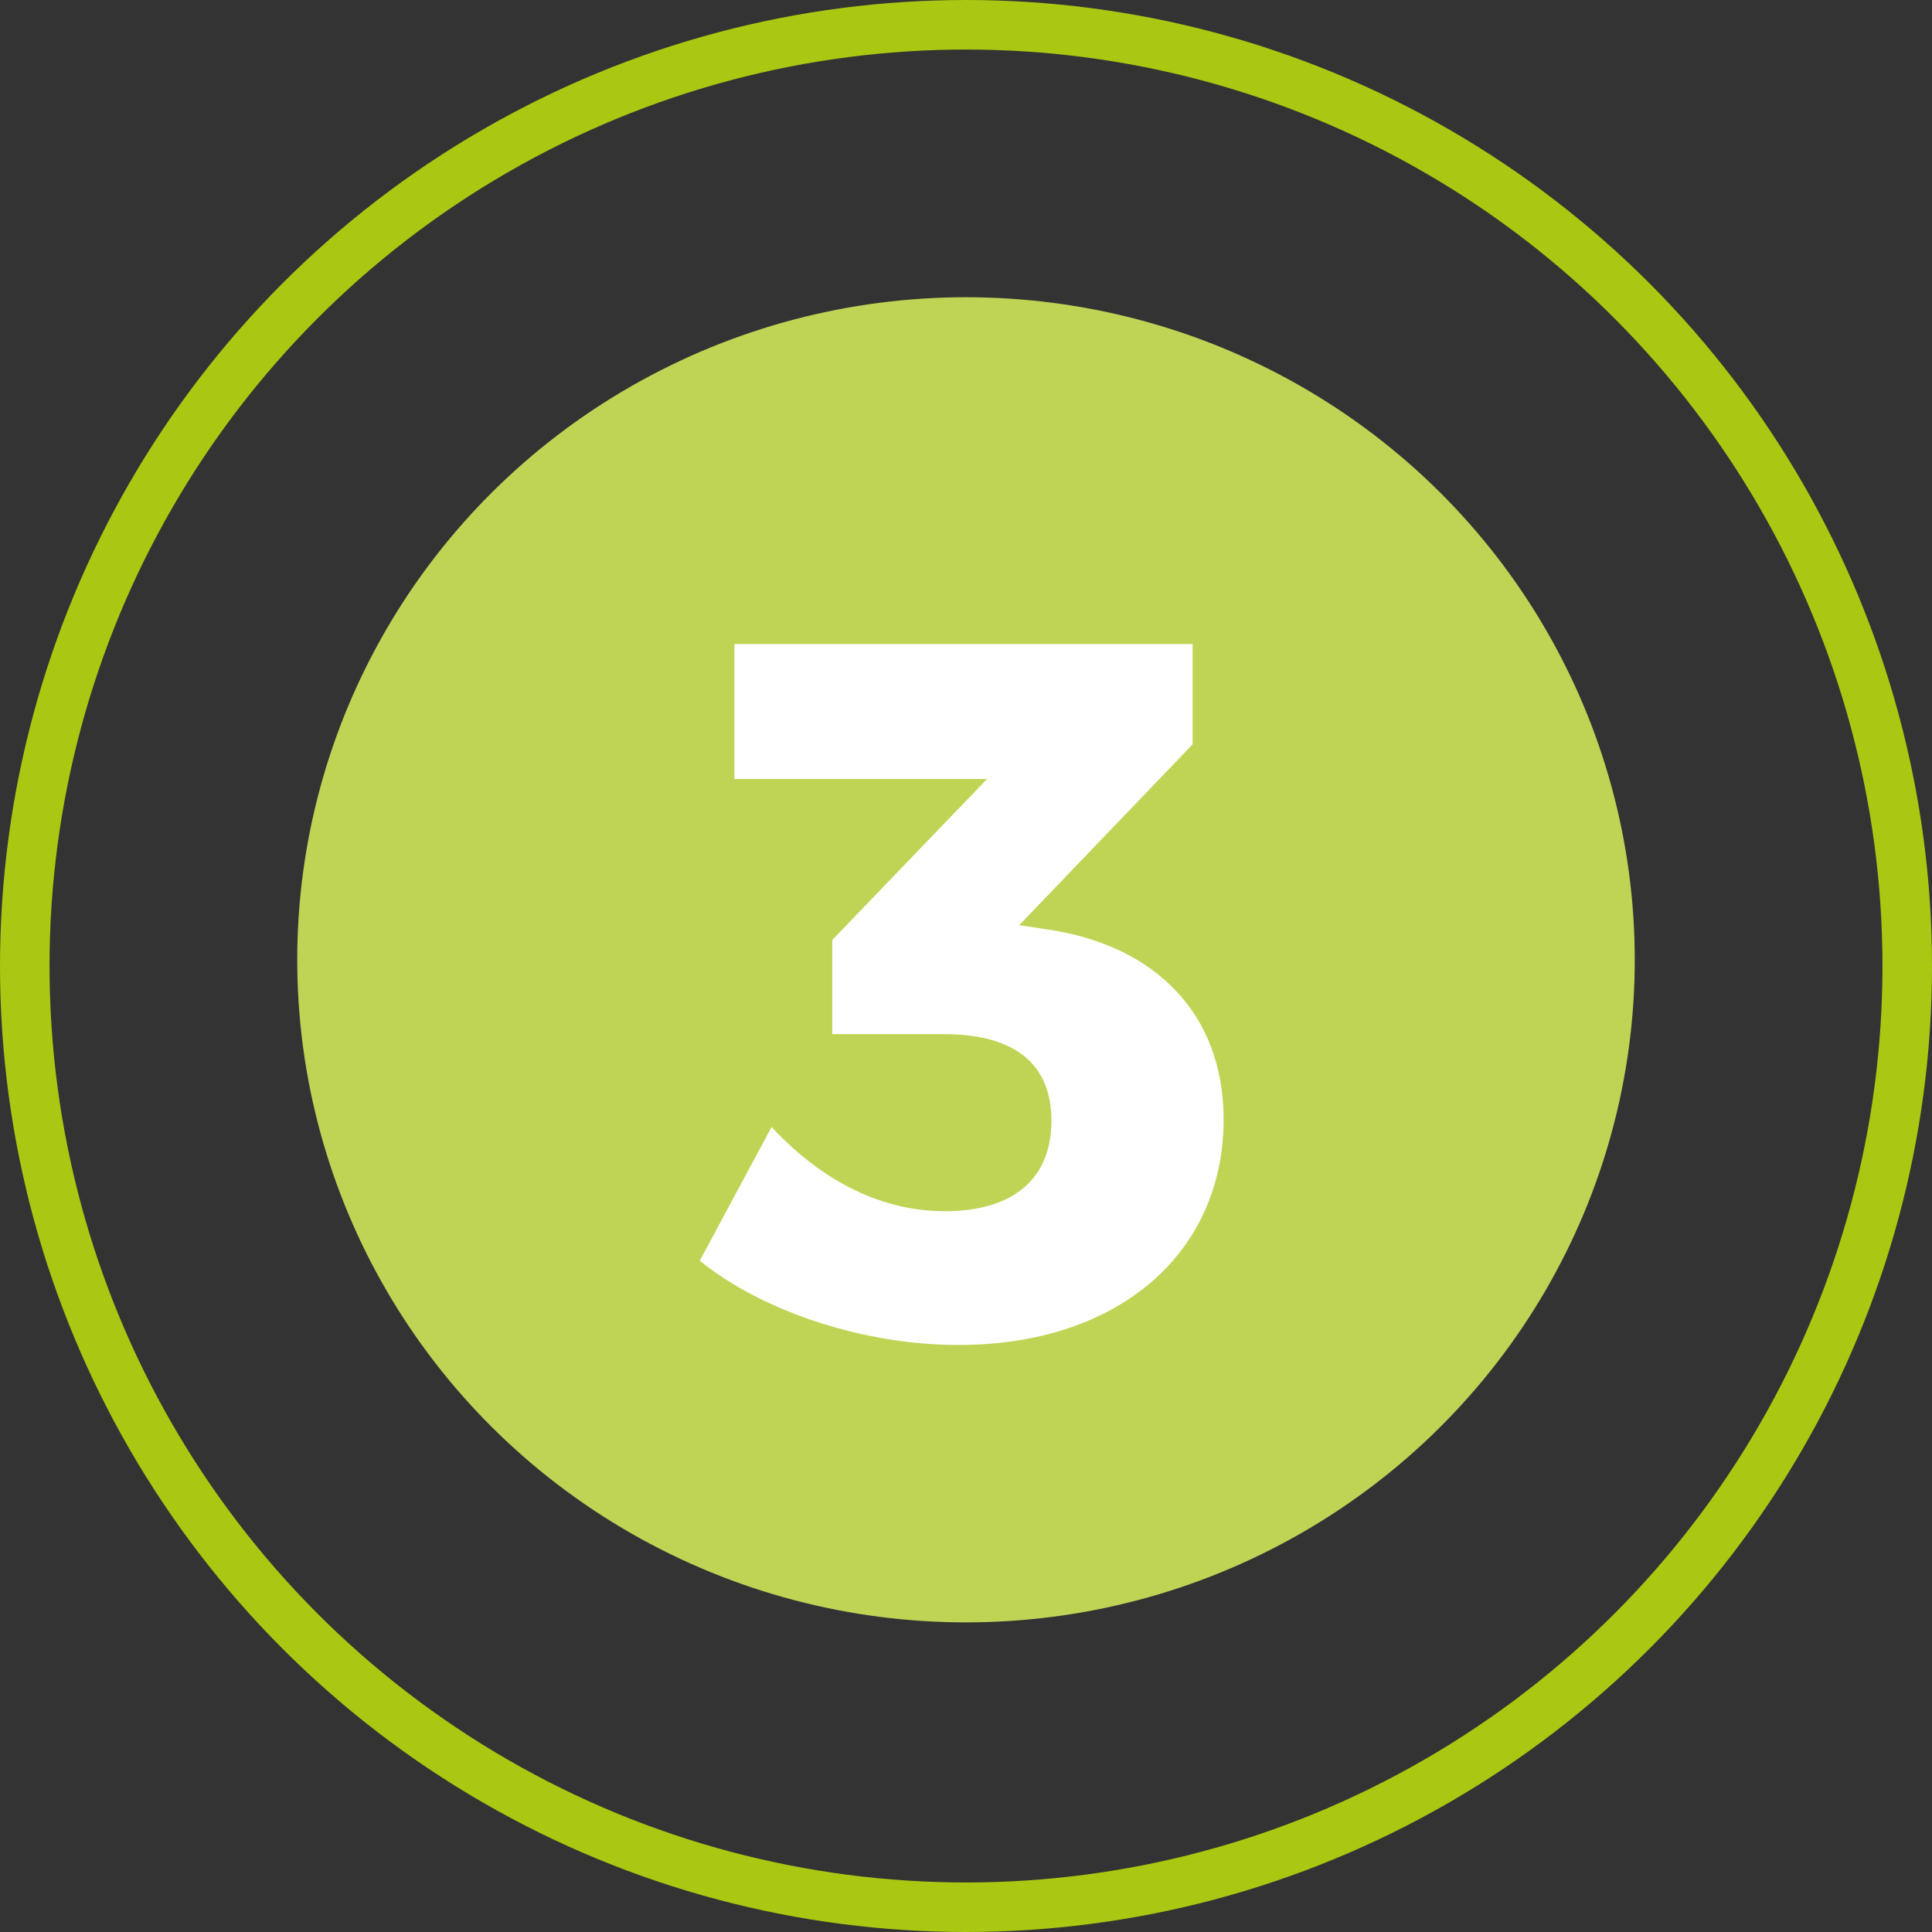
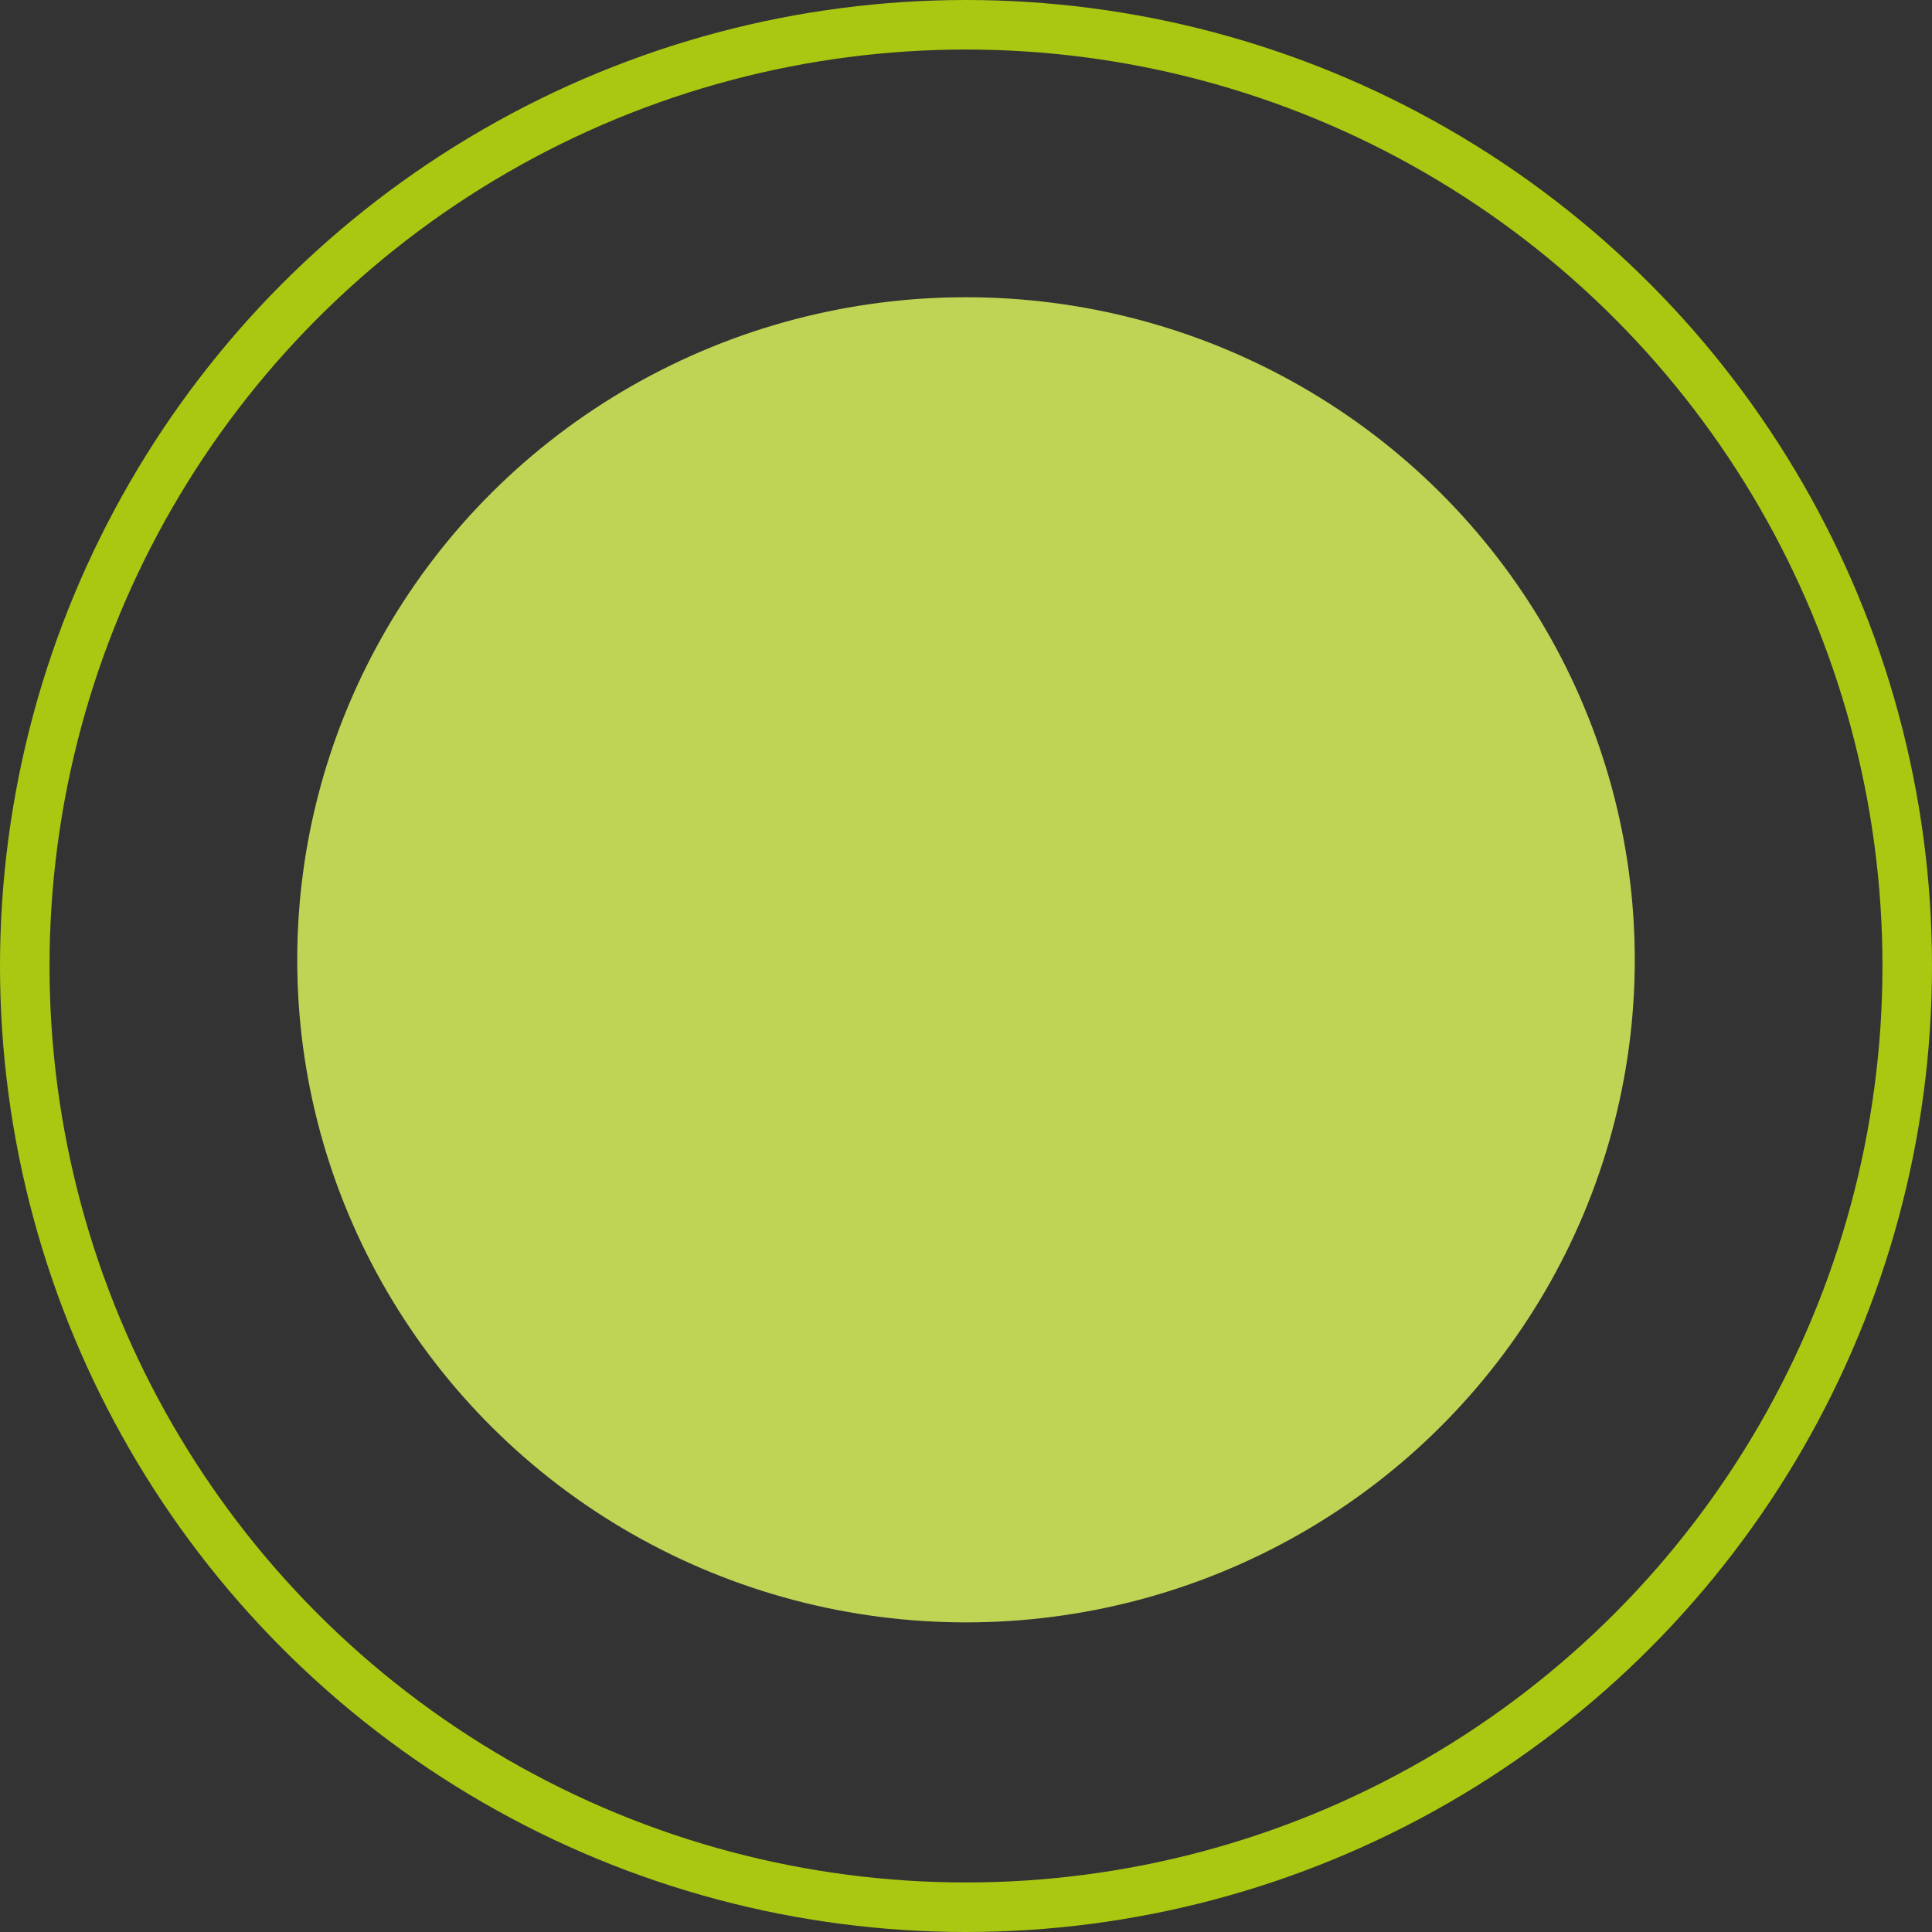
<svg xmlns="http://www.w3.org/2000/svg" version="1.1" id="Livello_1" x="0px" y="0px" viewBox="0 0 156 156" style="enable-background:new 0 0 156 156;" xml:space="preserve">
  <rect x="0" y="0" width="156" height="156" fill="#333333" stroke="none" />
  <style type="text/css">
	.st0{opacity:0.938;fill:#C8DE58;enable-background:new    ;}
	.st1{fill:none;}
	.st2{fill:none;stroke:#AAC811;stroke-width:4;}
	.st3{enable-background:new    ;}
	.st4{fill:#FFFFFF;}
</style>
  <g id="_3" transform="translate(-625 -5912)">
    <ellipse id="Ellisse_48" class="st0" cx="703" cy="5989.5" rx="54" ry="53.5" />
    <g id="Ellisse_49" transform="translate(625 5912)">
-       <circle class="st1" cx="78" cy="78" r="78" />
      <circle class="st2" cx="78" cy="78" r="76" />
    </g>
    <g class="st3">
-       <path class="st4" d="M709.9,5987.1c8.2,1.3,13.9,6.6,13.9,15.3c0,10.7-8.4,18.2-21.4,18.2c-7.7,0-15.8-2.7-20.9-6.8l5.8-10.8    c4.2,4.5,9,6.8,14,6.8c5.6,0,8.6-2.7,8.6-7.3c0-4.7-3.1-7-8.7-7h-9v-7.6l12.5-13h-20.4v-10.9h37v8.1l-14,14.6L709.9,5987.1z" />
-     </g>
+       </g>
  </g>
</svg>